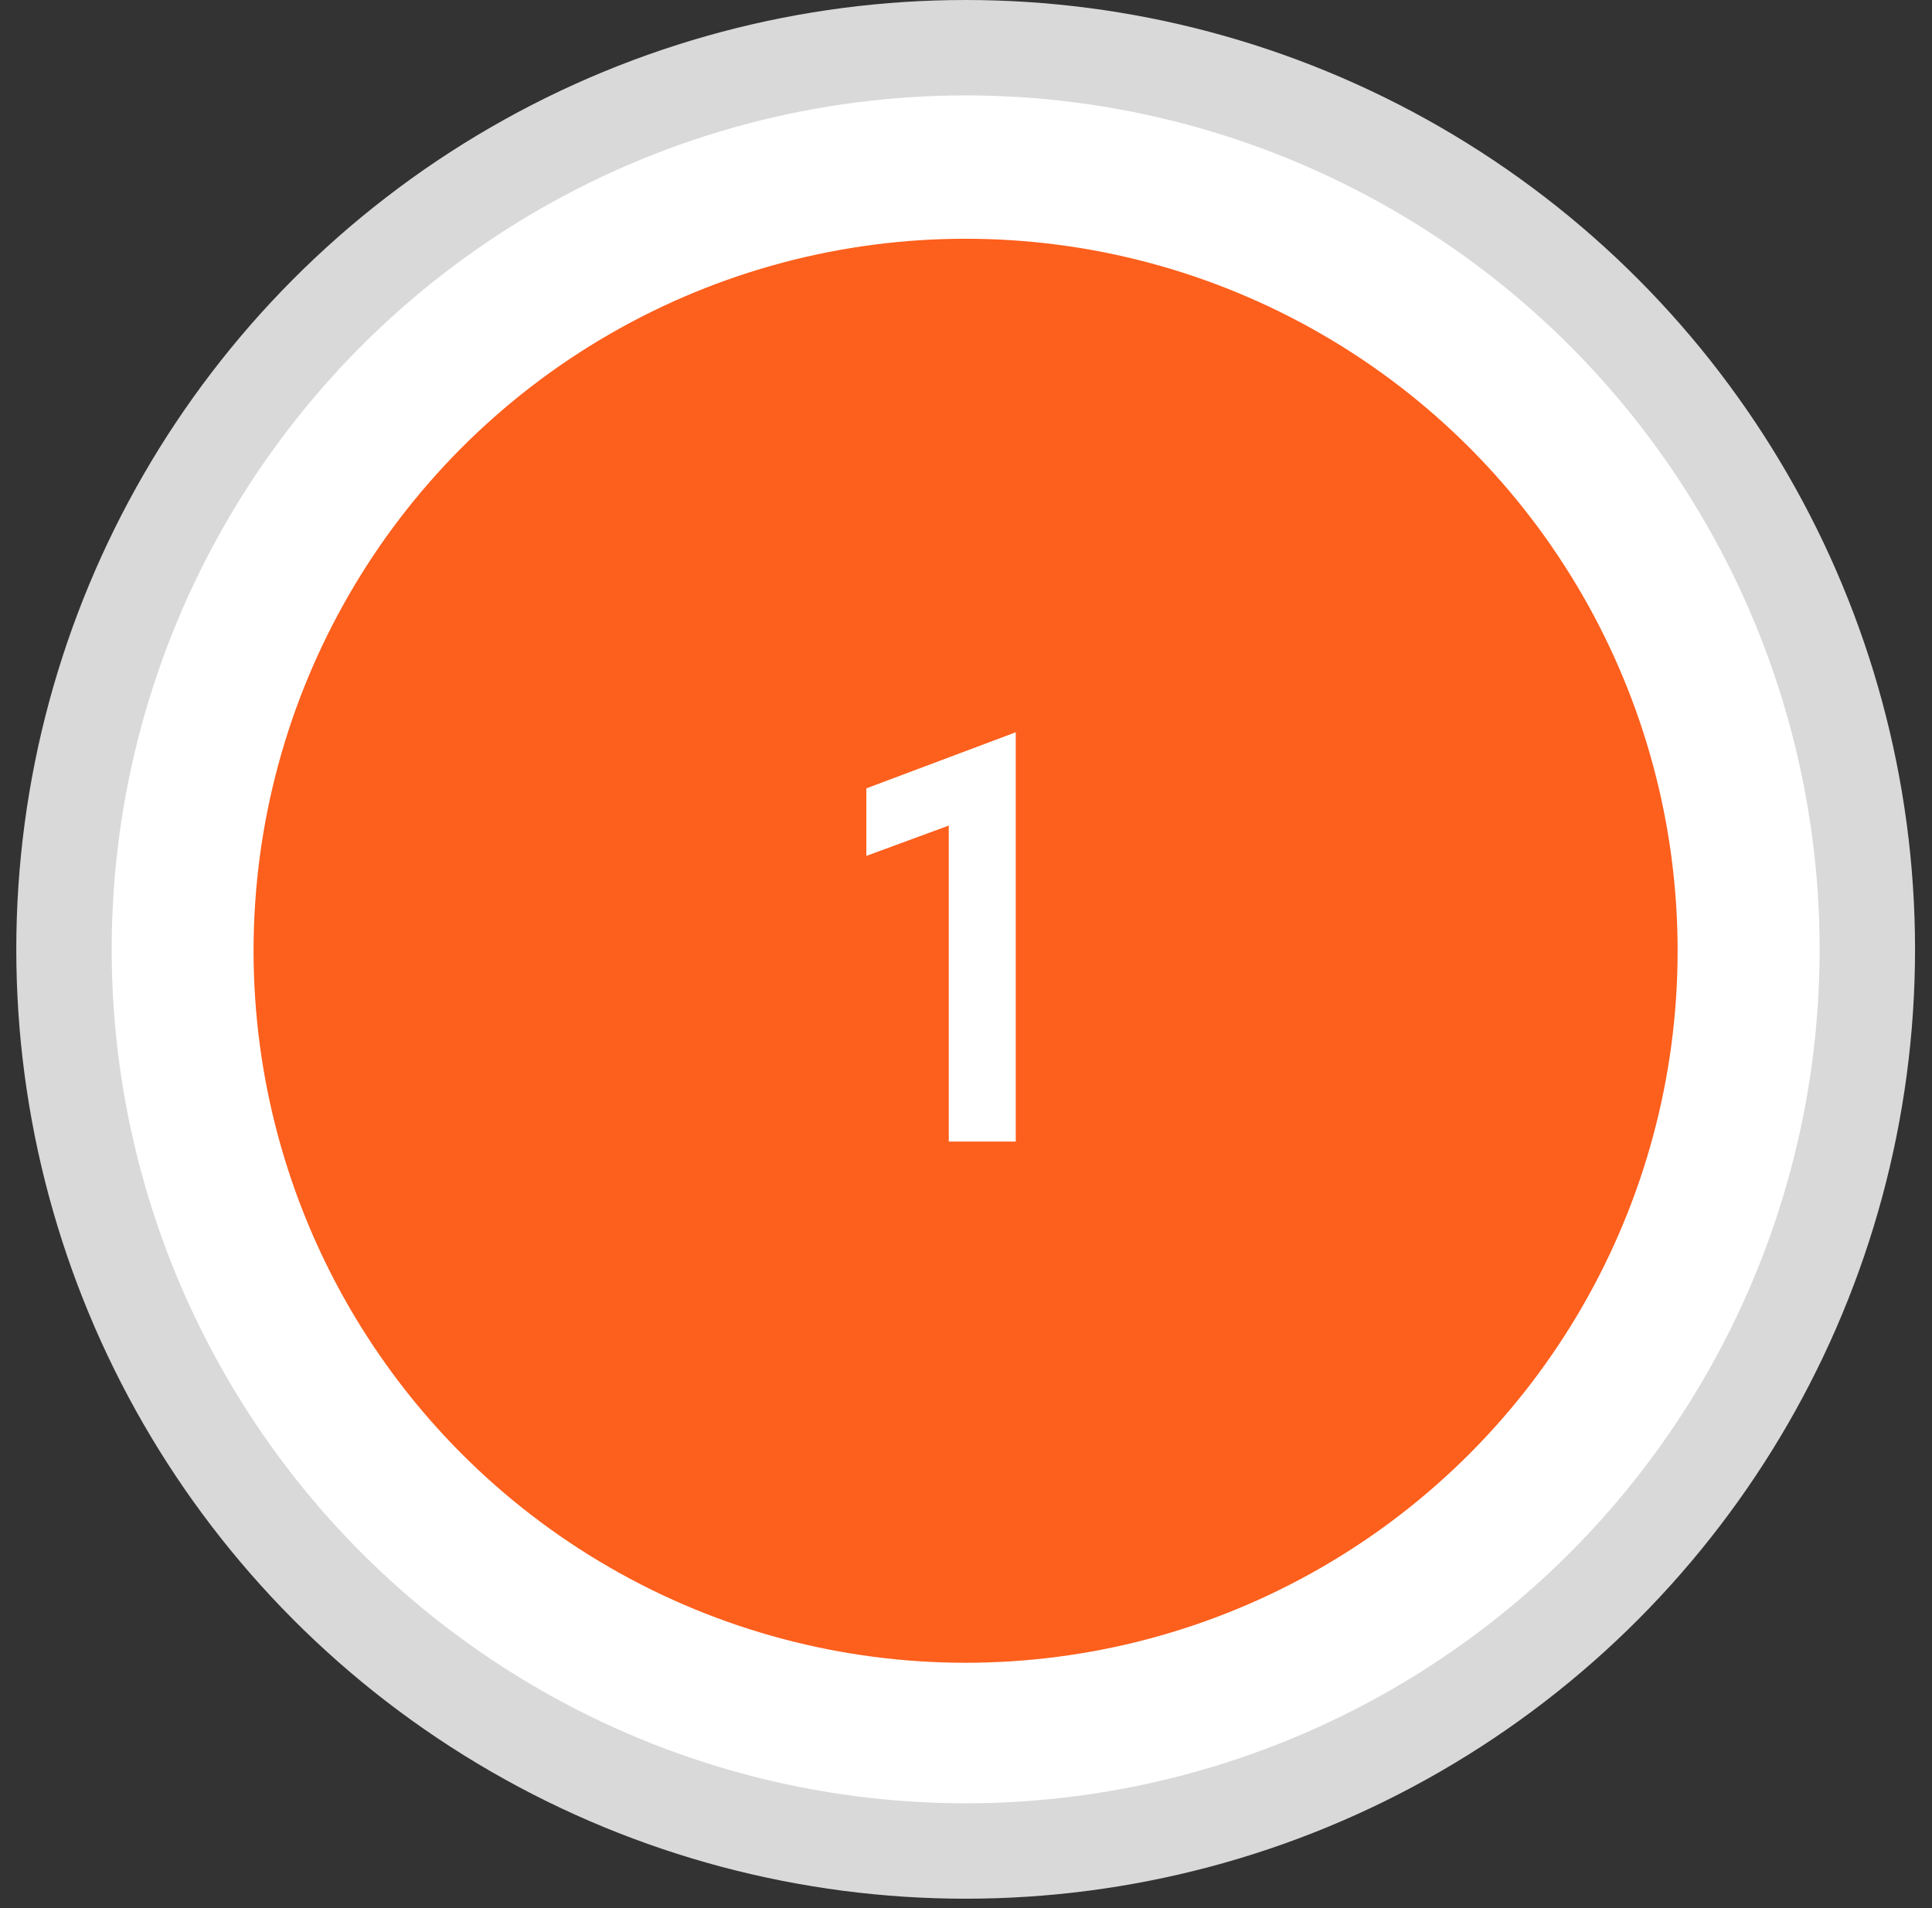
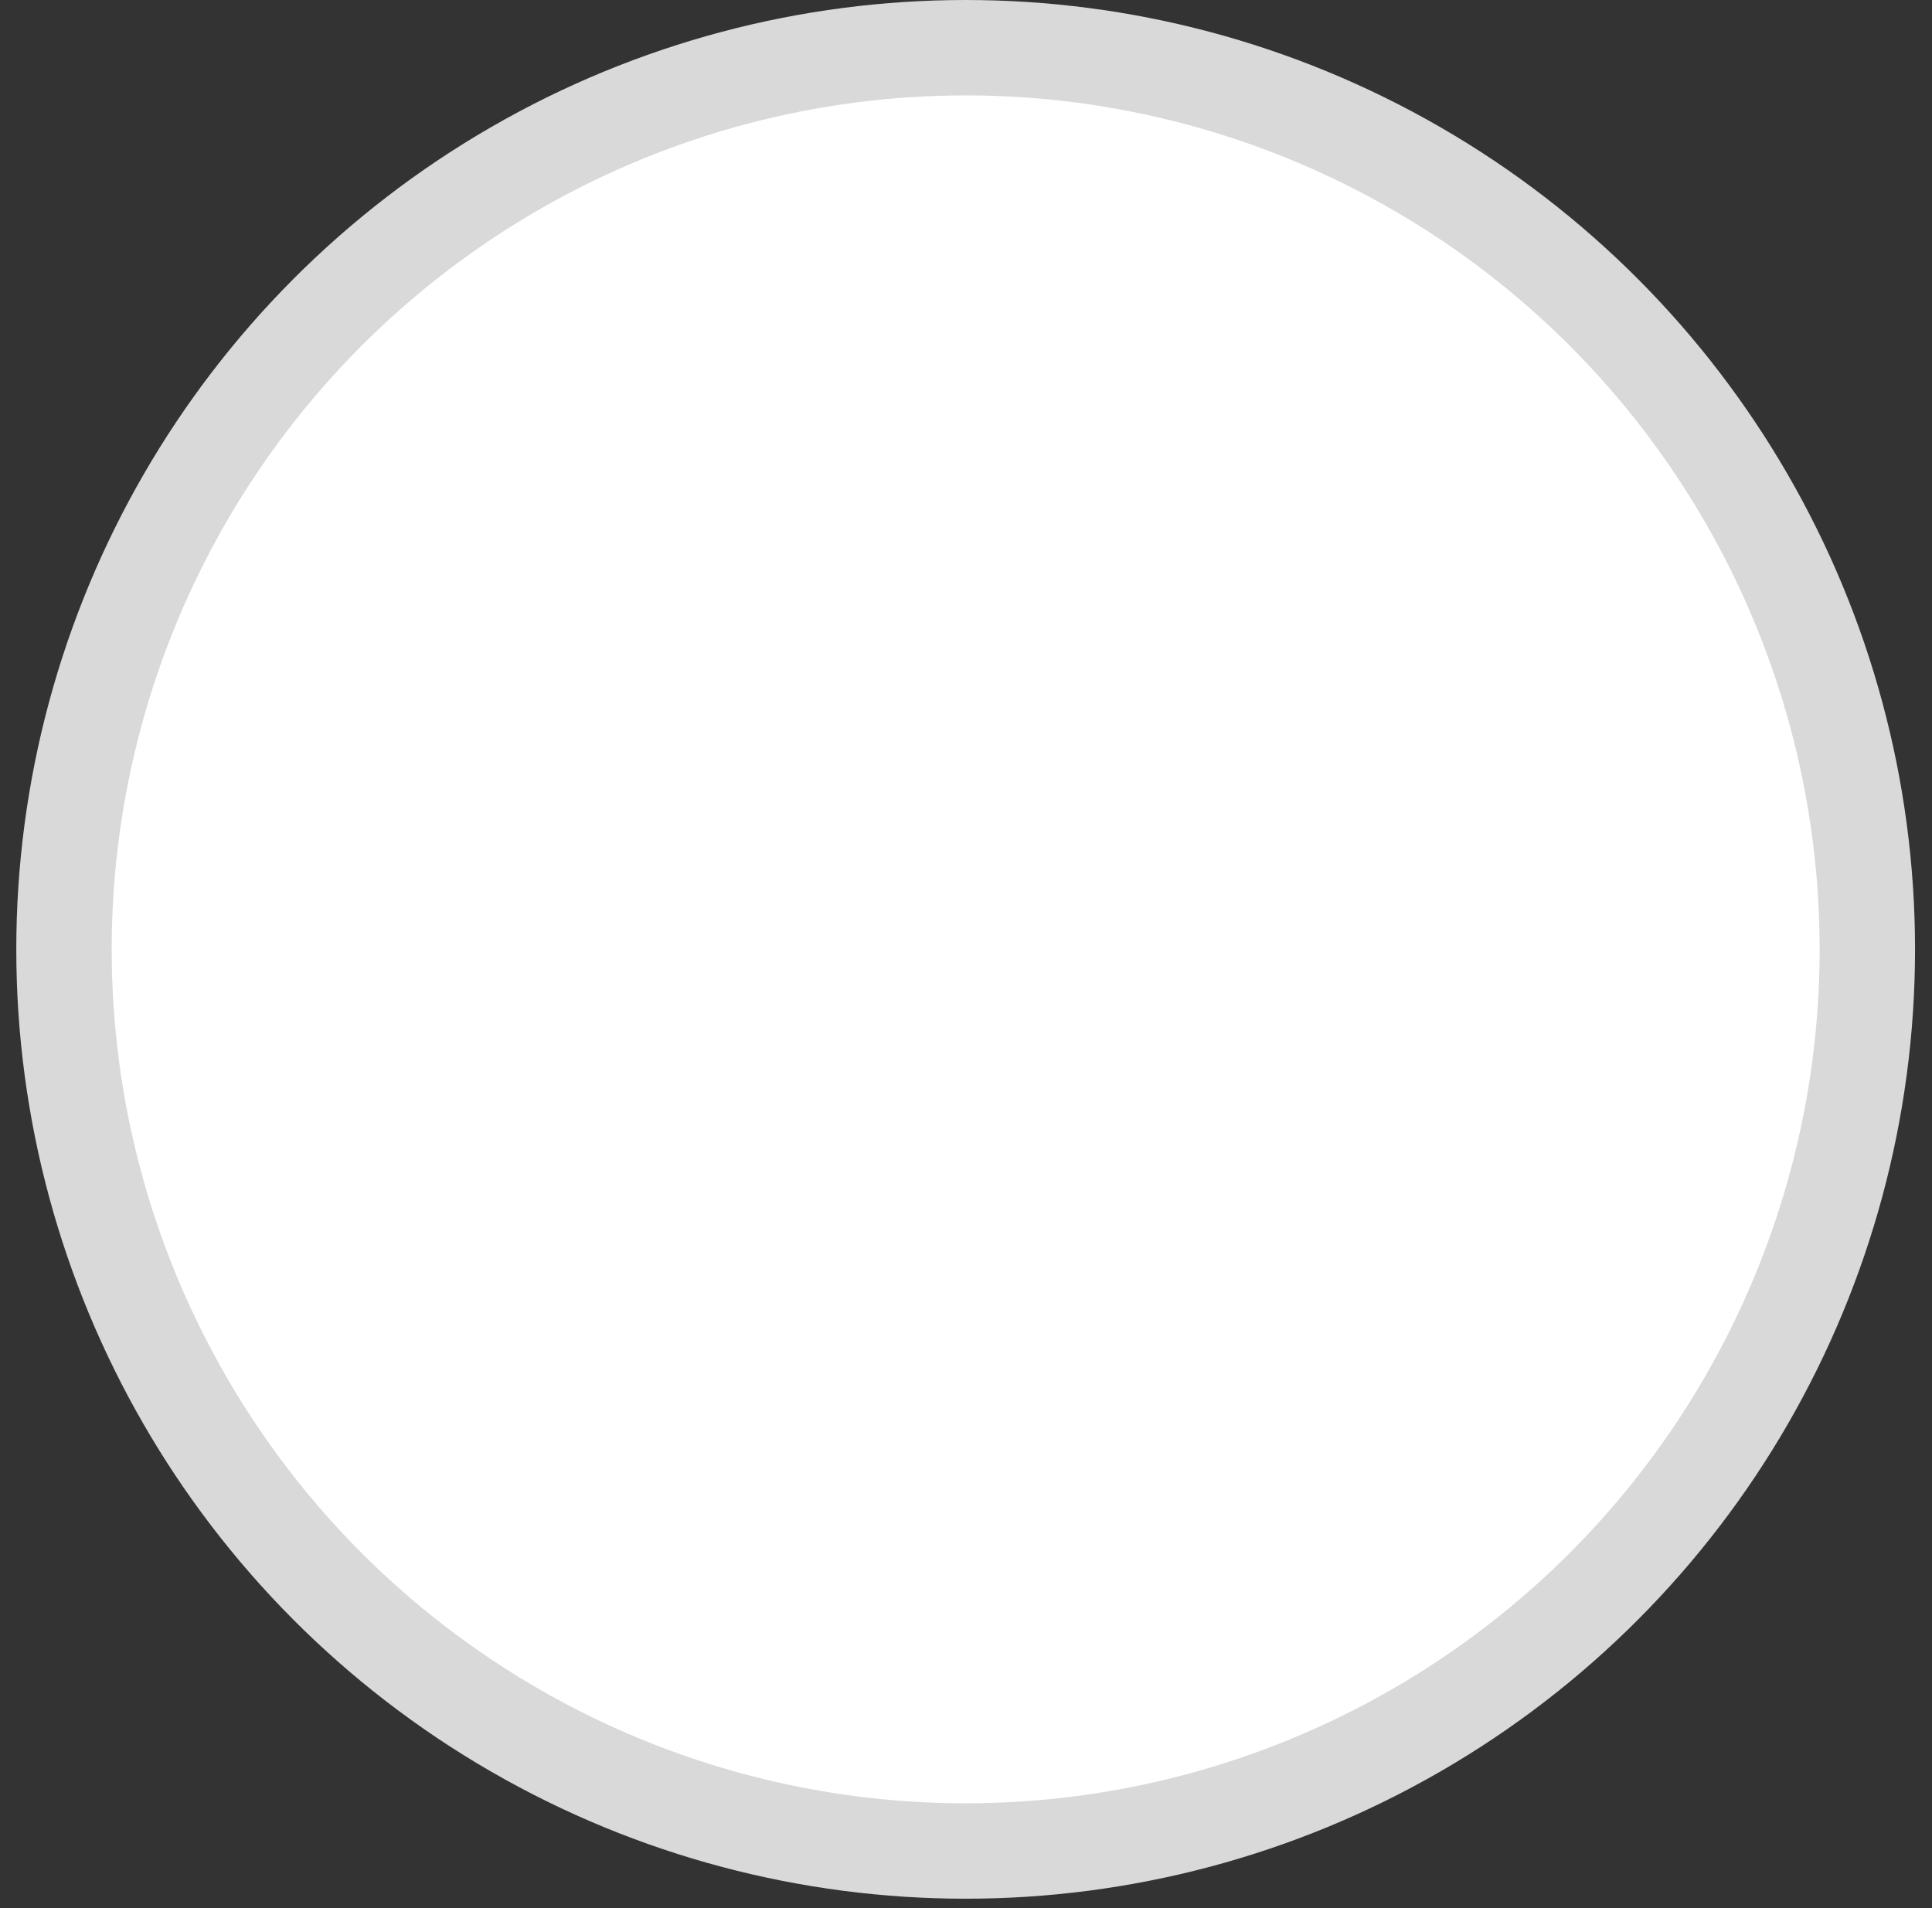
<svg xmlns="http://www.w3.org/2000/svg" width="81" height="80" viewBox="0 0 81 80" fill="none">
  <rect x="0" y="0" width="81" height="80" fill="#333333" stroke="none" />
  <circle cx="40.486" cy="39.803" r="37.803" fill="white" stroke="#D9D9D9" stroke-width="4" />
-   <circle cx="40.483" cy="39.862" r="29.852" fill="#FD5F1C" />
  <path d="M39.778 34.613L36.322 35.885V33.053L42.586 30.701V47.861H39.778V34.613Z" fill="white" />
</svg>